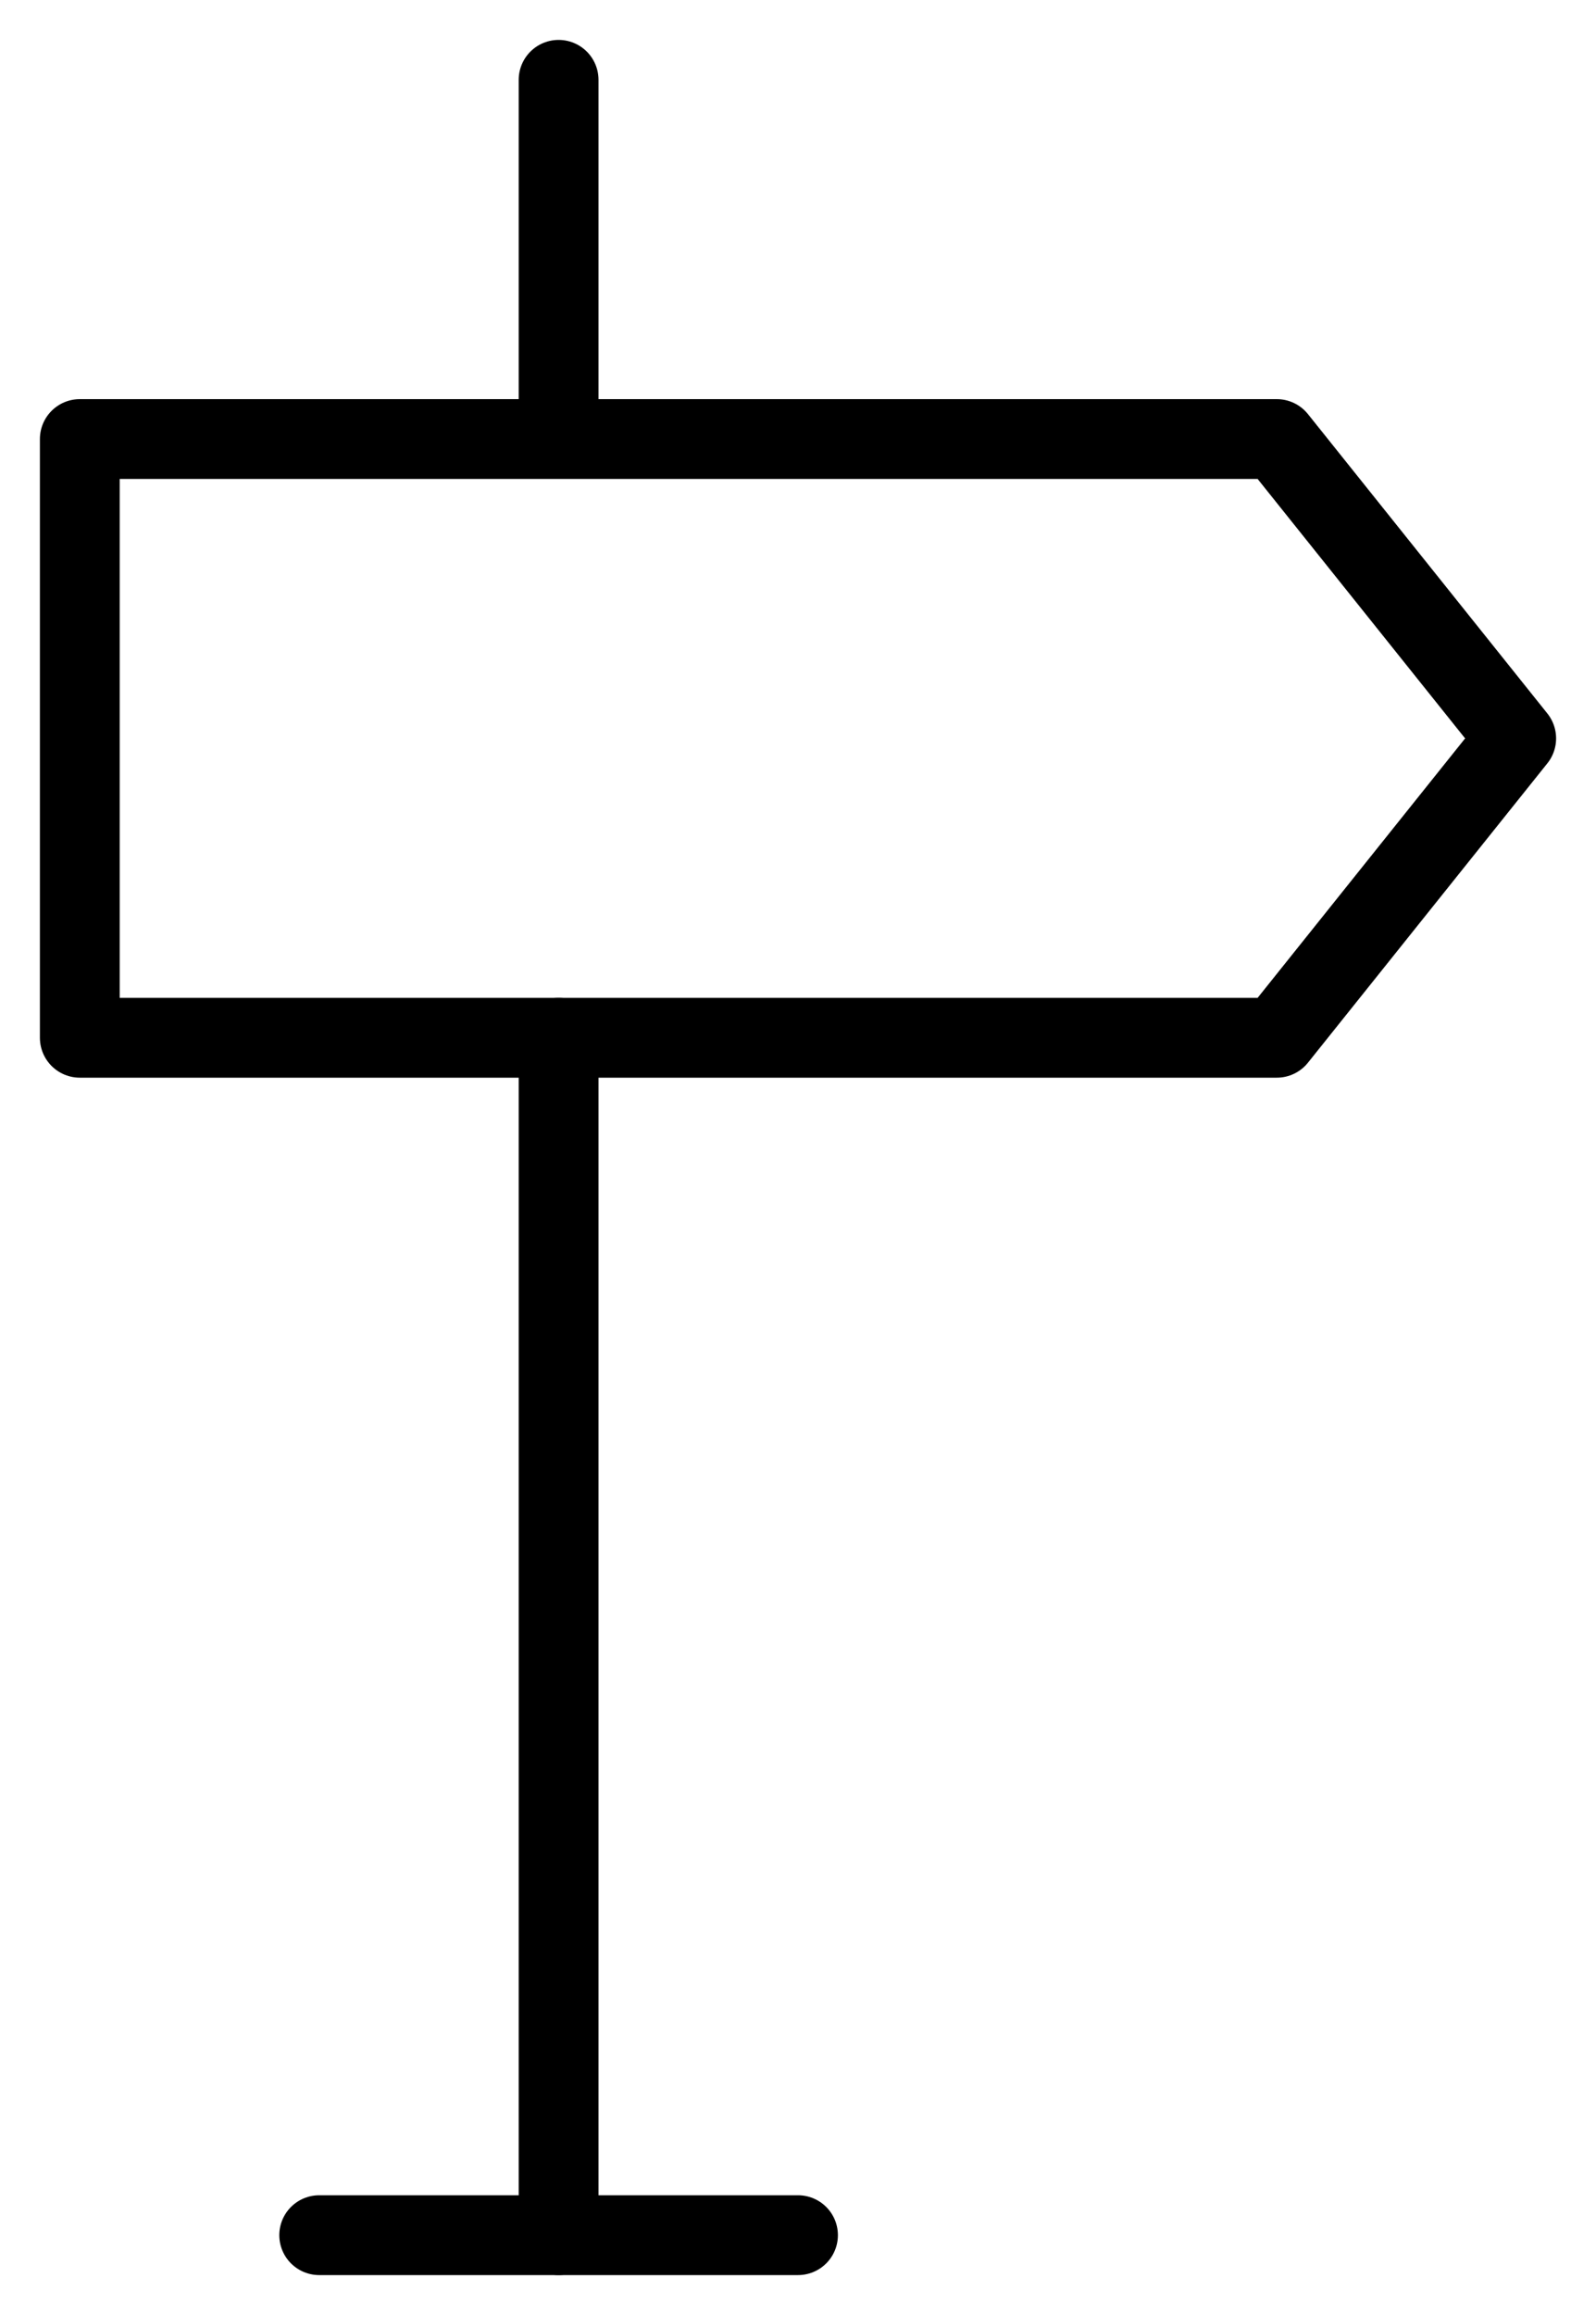
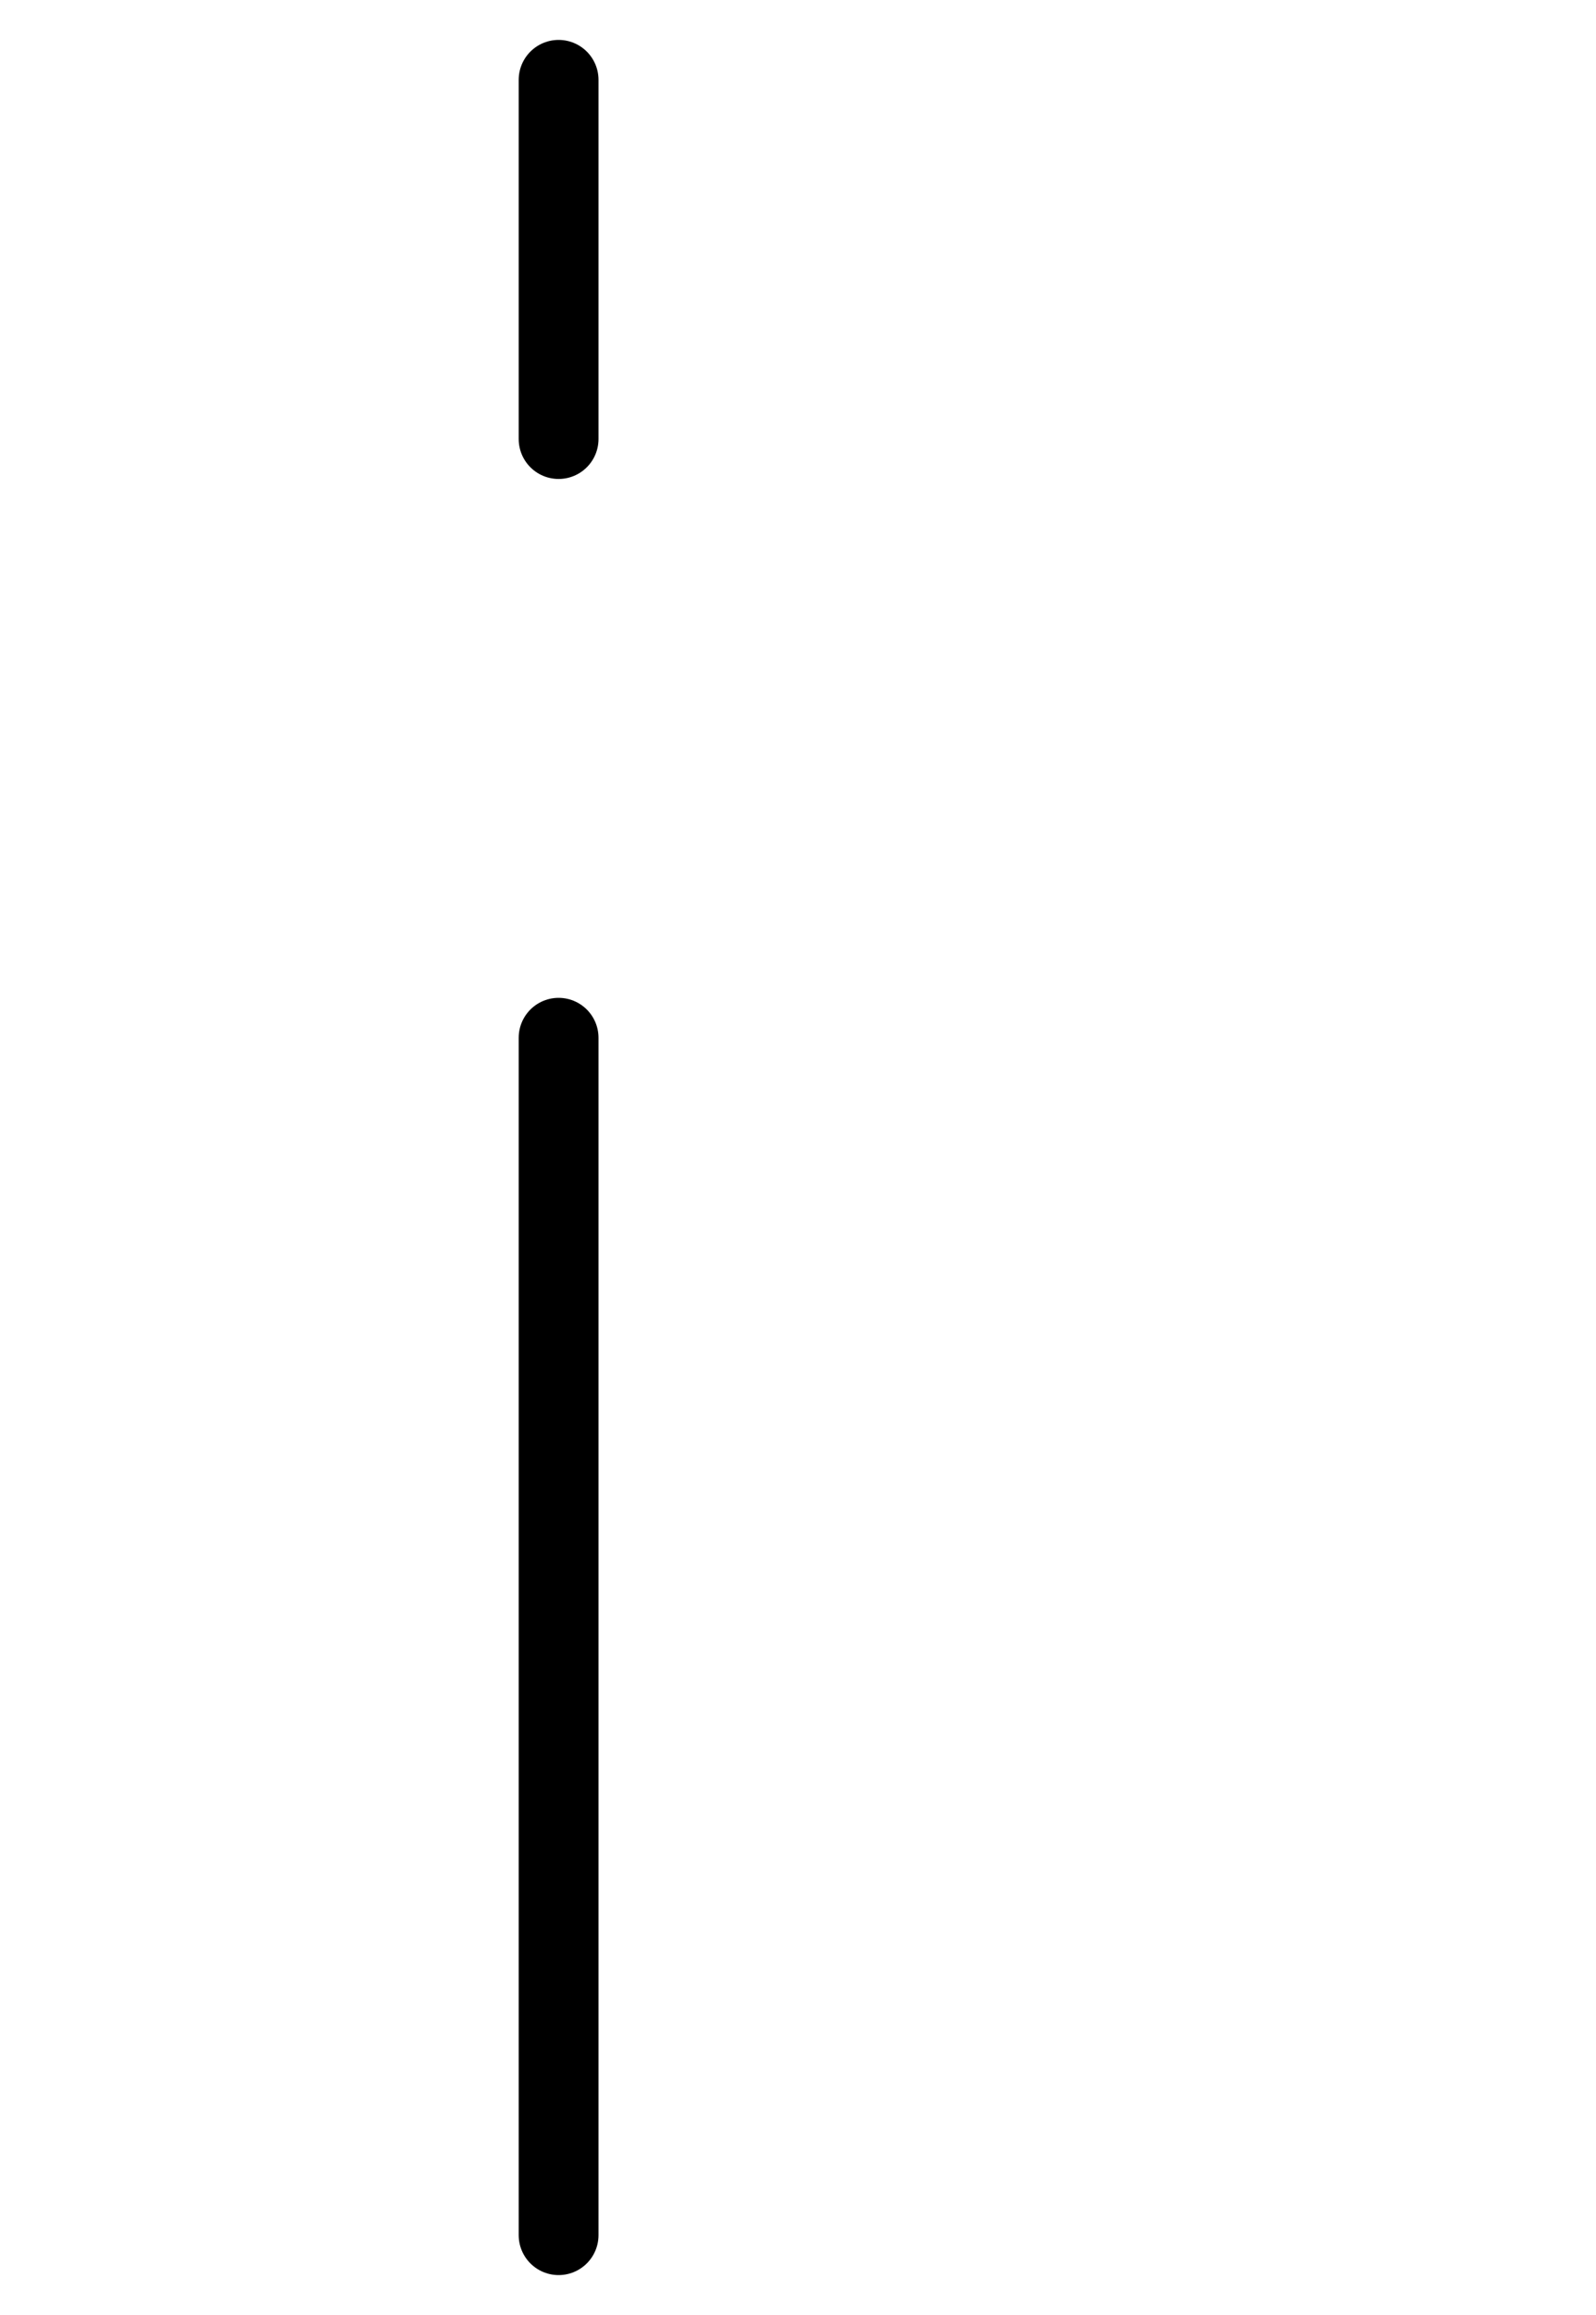
<svg xmlns="http://www.w3.org/2000/svg" width="20" height="29" viewBox="0 0 20 29" fill="none">
-   <path d="M4 28H10" stroke="black" stroke-linecap="round" stroke-linejoin="round" />
  <path d="M7 28V13" stroke="black" stroke-linecap="round" stroke-linejoin="round" />
  <path d="M7 5.5V1" stroke="black" stroke-linecap="round" stroke-linejoin="round" />
-   <path d="M1 5.5H16L19 9.25L16 13H1V5.5Z" stroke="black" stroke-linecap="round" stroke-linejoin="round" />
</svg>